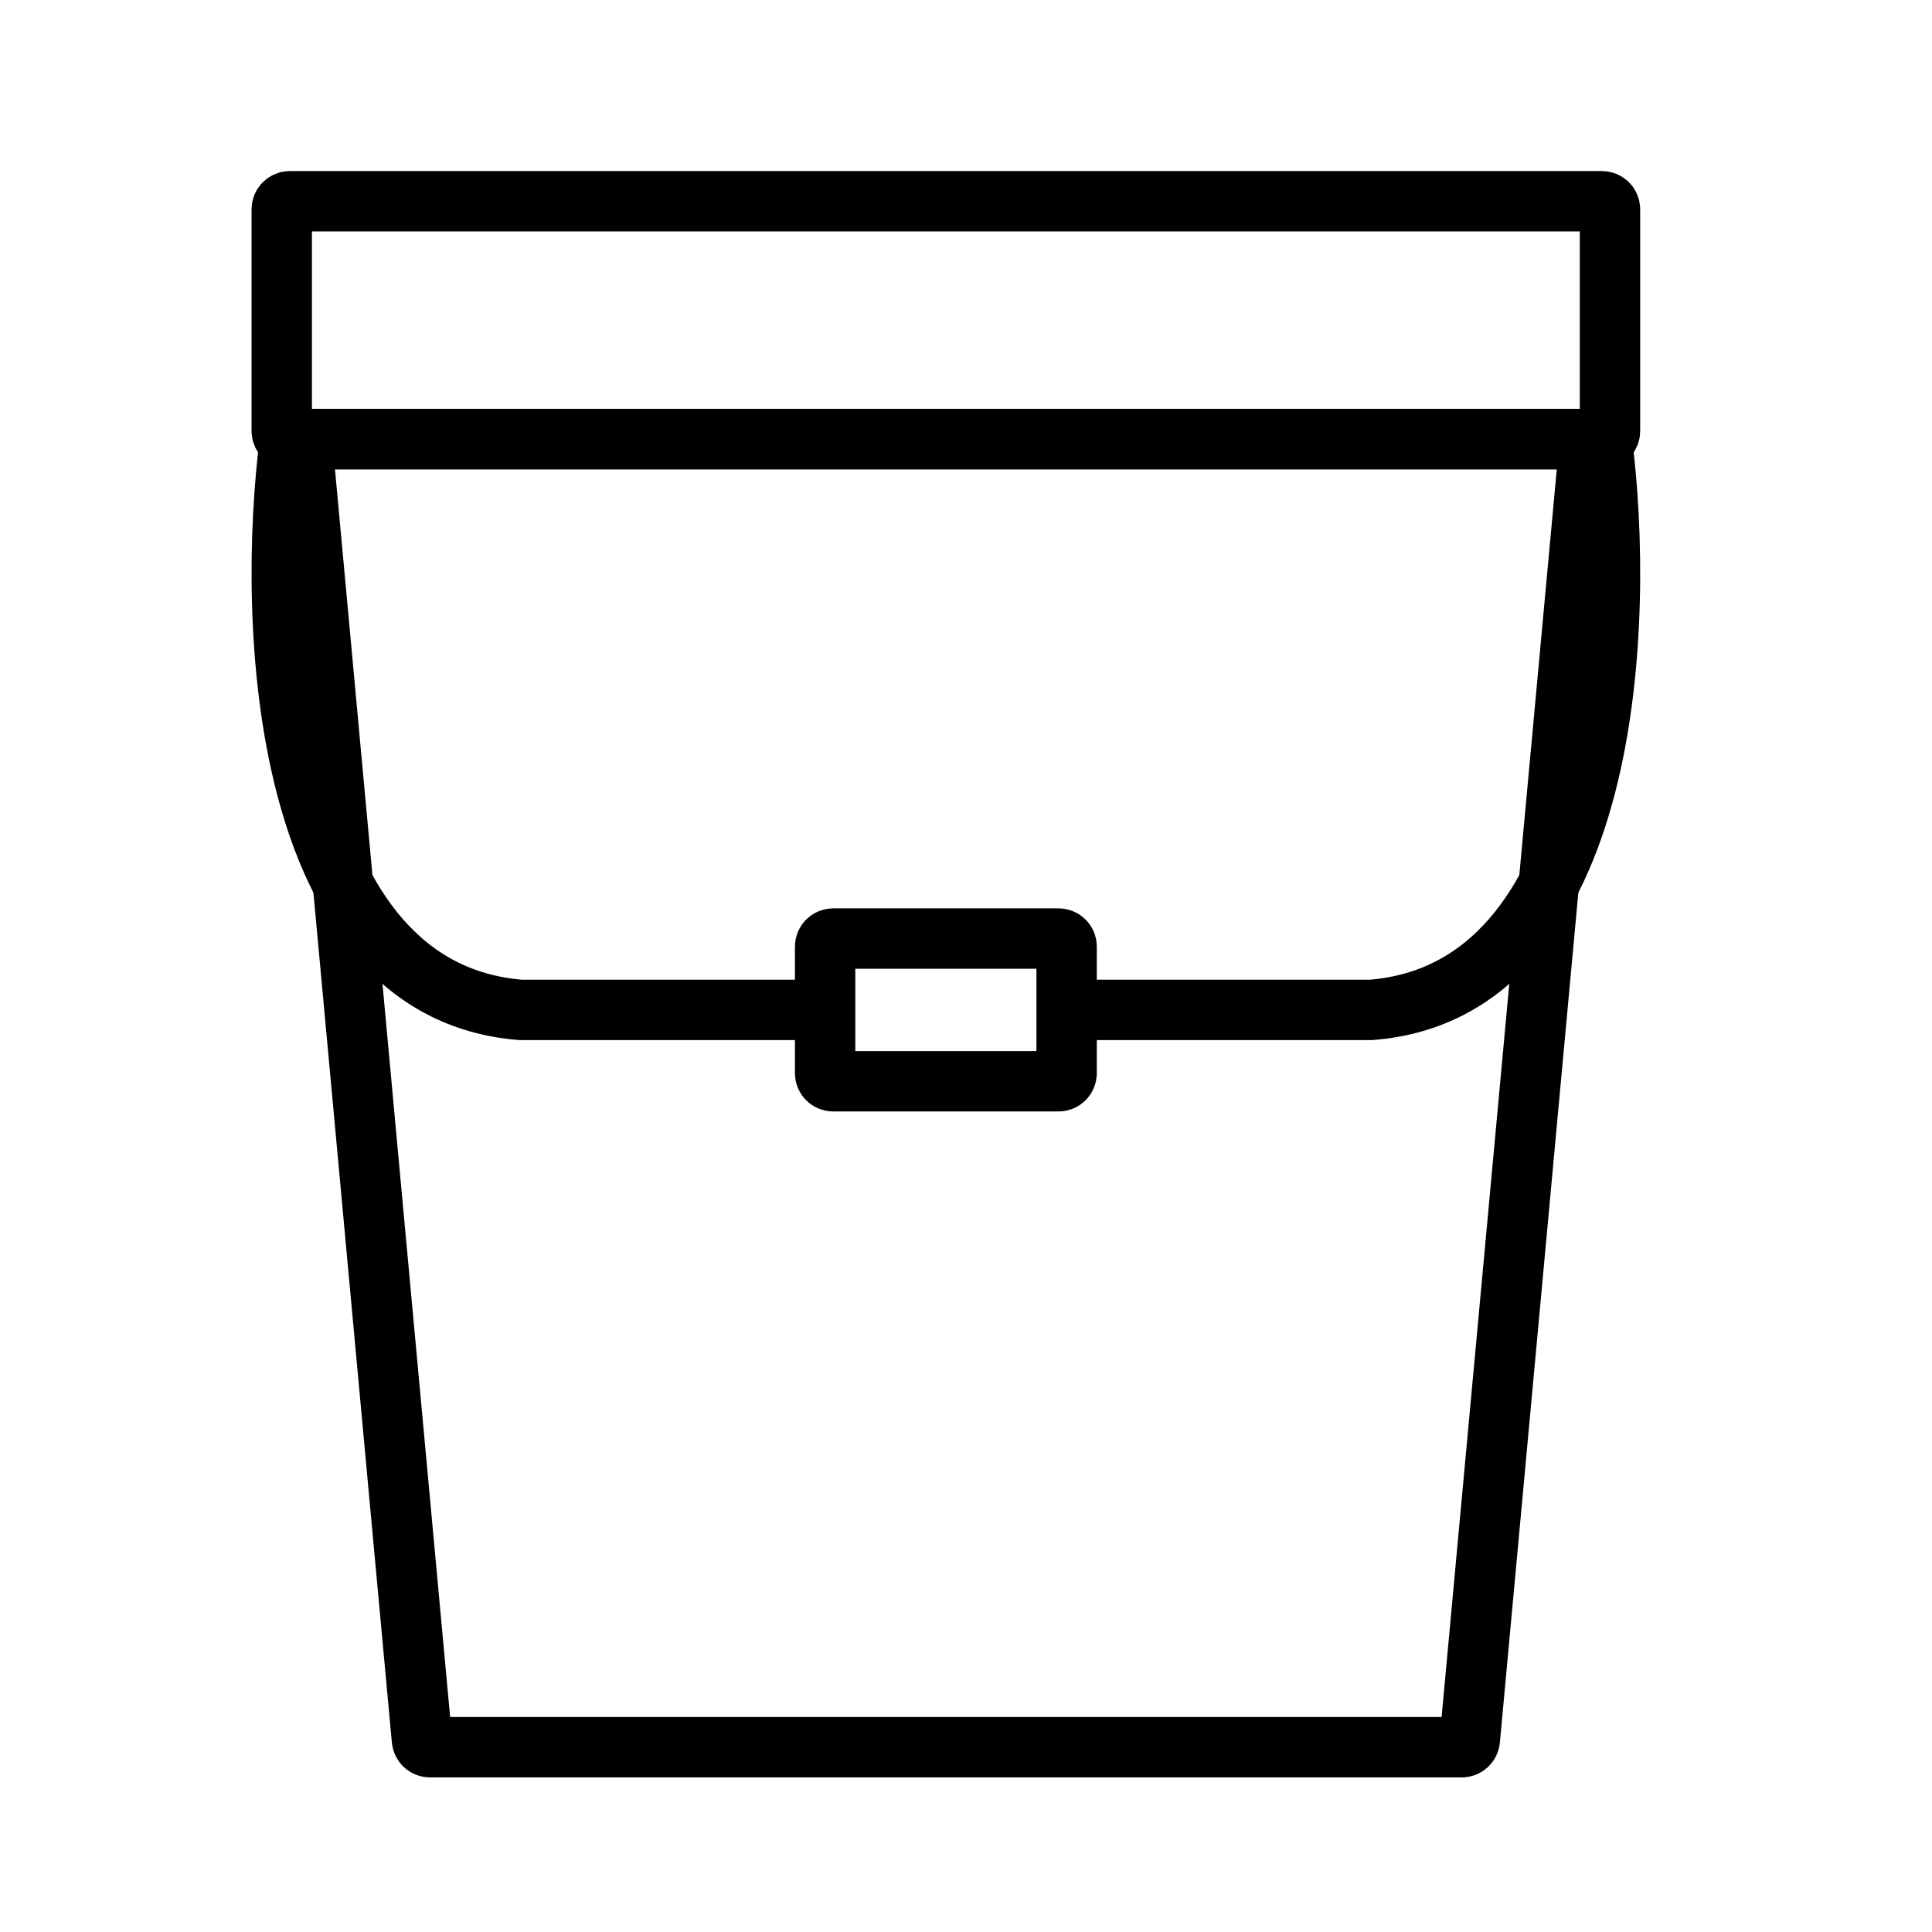
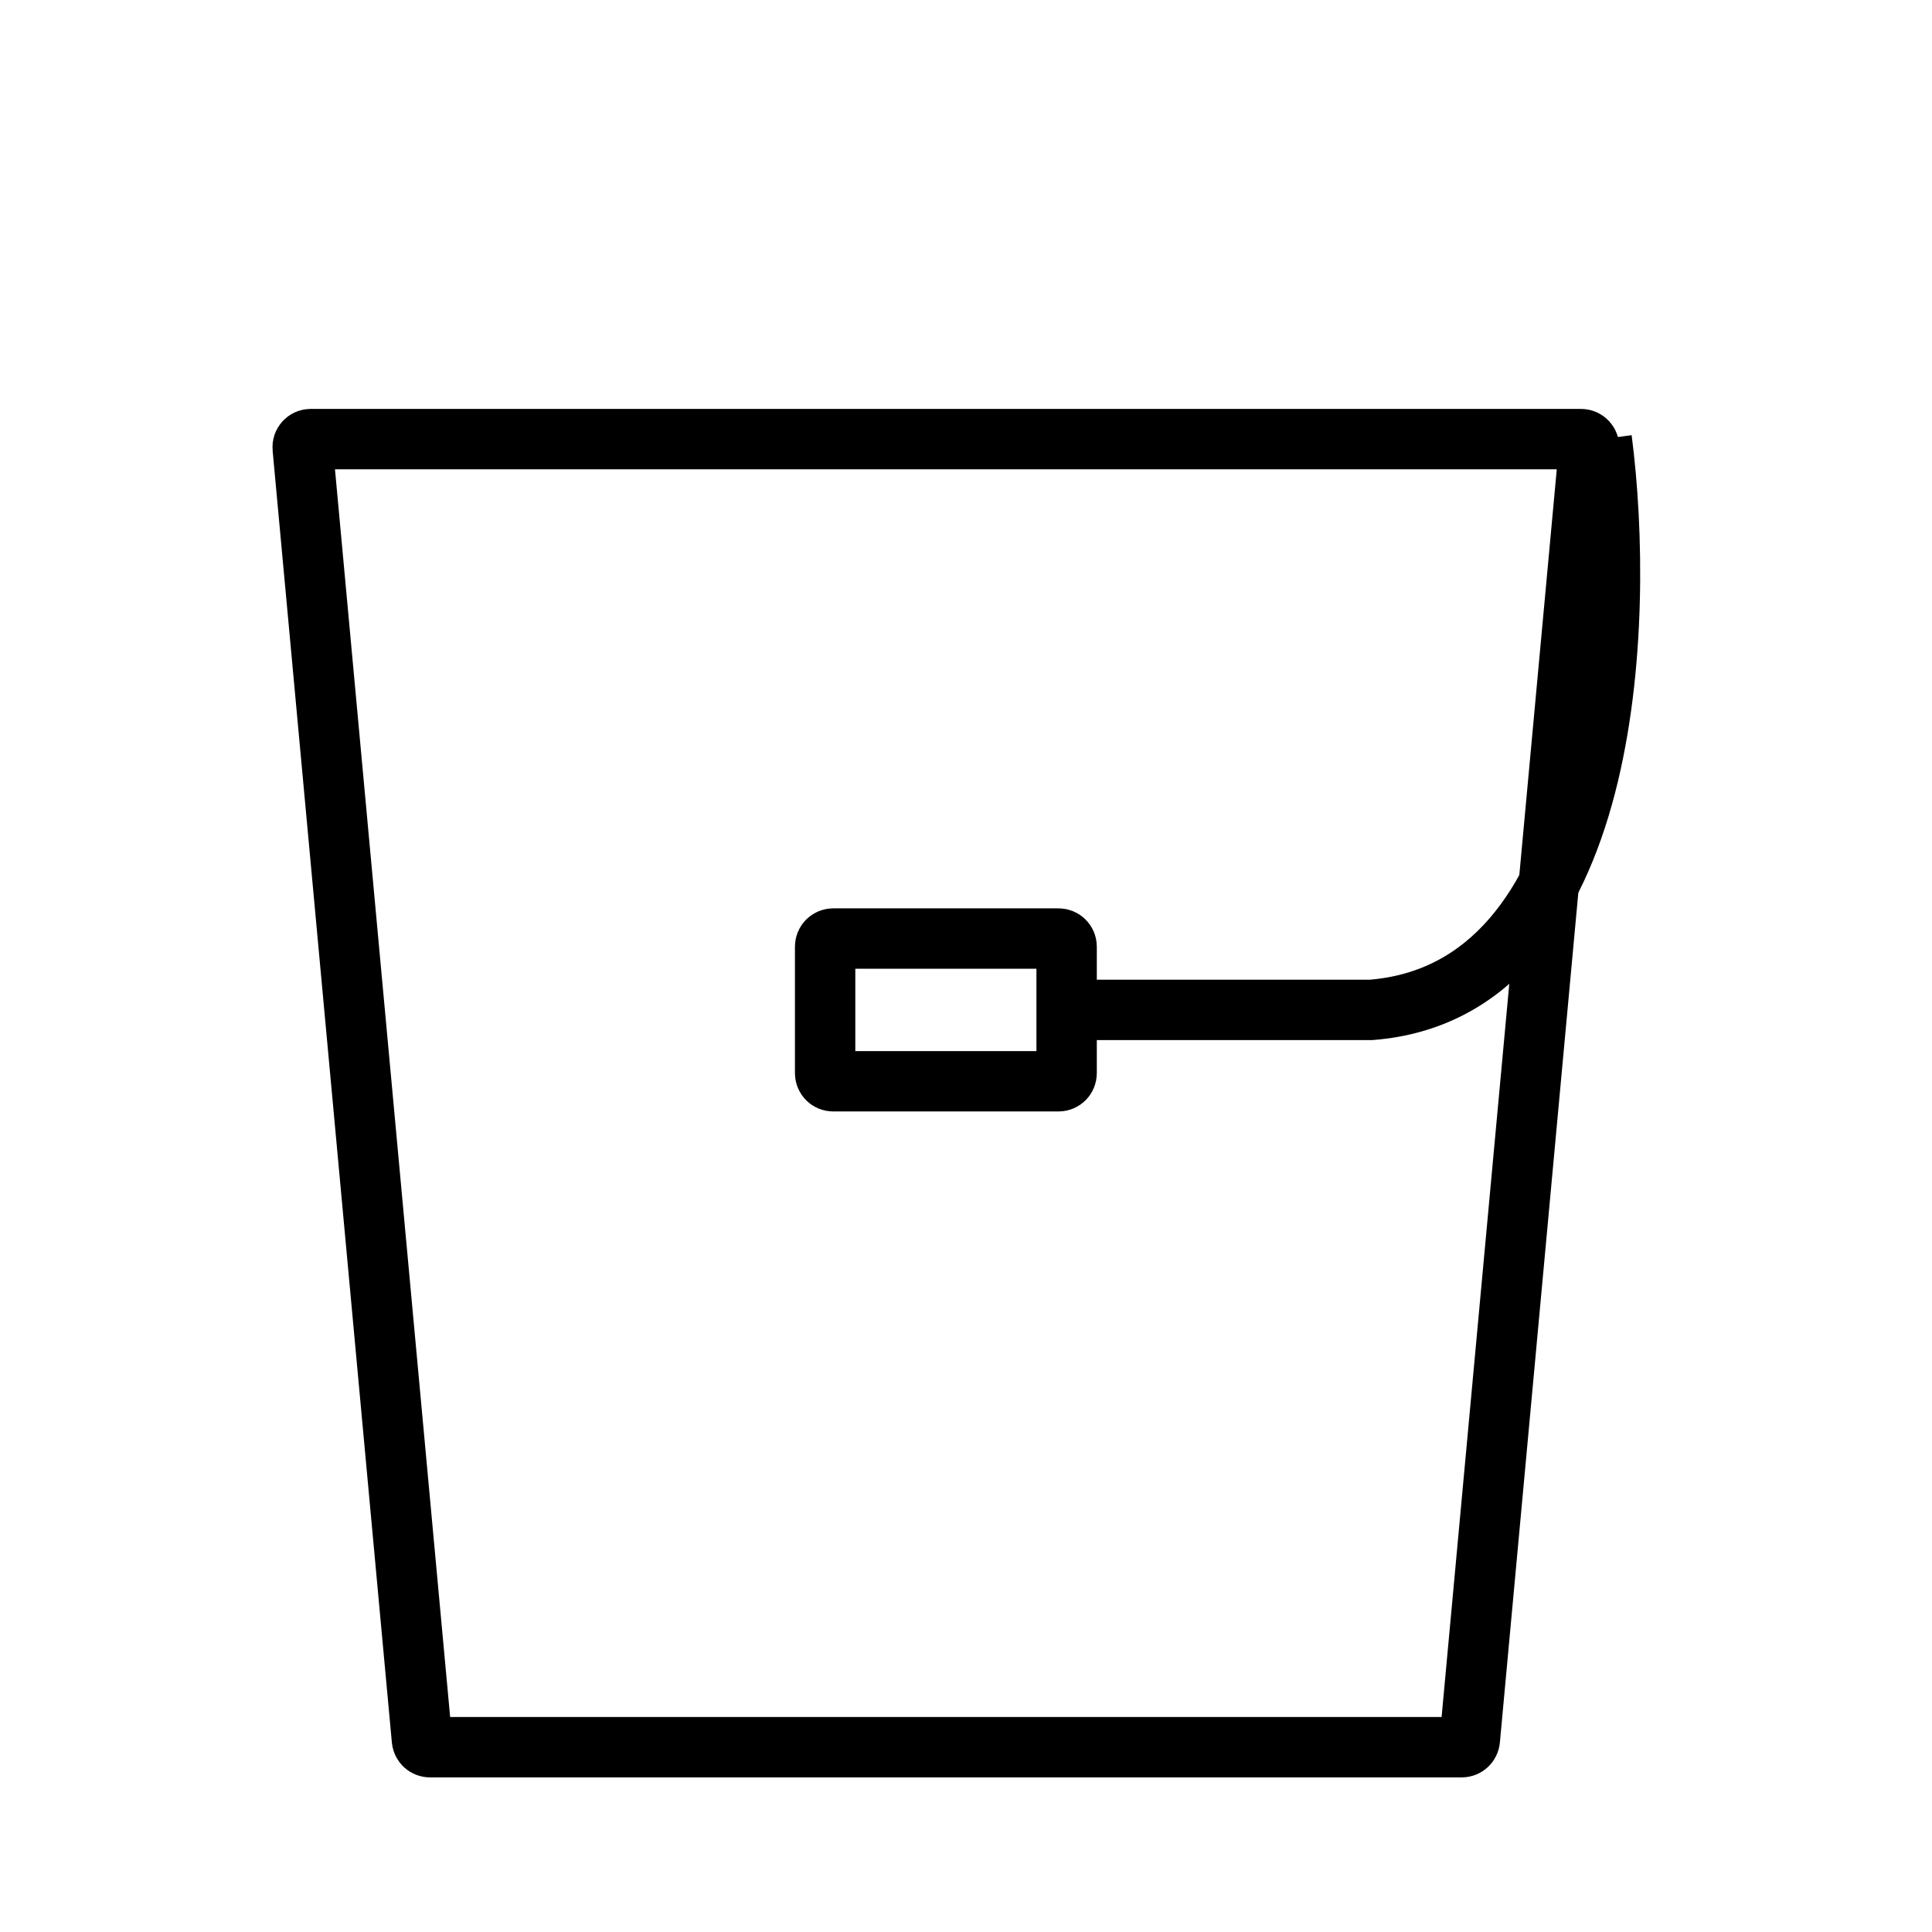
<svg xmlns="http://www.w3.org/2000/svg" width="48" height="48" viewBox="0 0 48 48" fill="none">
-   <path d="M39.8 5H7.2C7.09 5 7 5.09 7 5.2V10.709C7 10.819 7.09 10.909 7.2 10.909H39.8C39.91 10.909 40 10.819 40 10.709V5.2C40 5.09 39.91 5 39.8 5Z" stroke="black" stroke-width="1.5" />
  <path d="M10.483 43.227L7.52 11.127C7.509 11.01 7.602 10.909 7.719 10.909H39.281C39.398 10.909 39.491 11.01 39.48 11.127L36.517 43.227C36.507 43.33 36.421 43.409 36.318 43.409H10.682C10.579 43.409 10.493 43.33 10.483 43.227Z" stroke="black" stroke-width="1.5" />
  <path d="M39.794 10.909C40.383 15.439 40.059 24.618 34.059 25.091H27" stroke="black" stroke-width="1.5" />
-   <path d="M7.206 10.909C6.618 15.439 6.941 24.618 12.941 25.091H20" stroke="black" stroke-width="1.5" />
  <path d="M20.5 26.664V23.518C20.5 23.408 20.59 23.318 20.7 23.318H26.3C26.411 23.318 26.5 23.408 26.5 23.518V26.664C26.5 26.774 26.411 26.864 26.3 26.864H20.7C20.59 26.864 20.5 26.774 20.5 26.664Z" stroke="black" stroke-width="1.5" />
</svg>